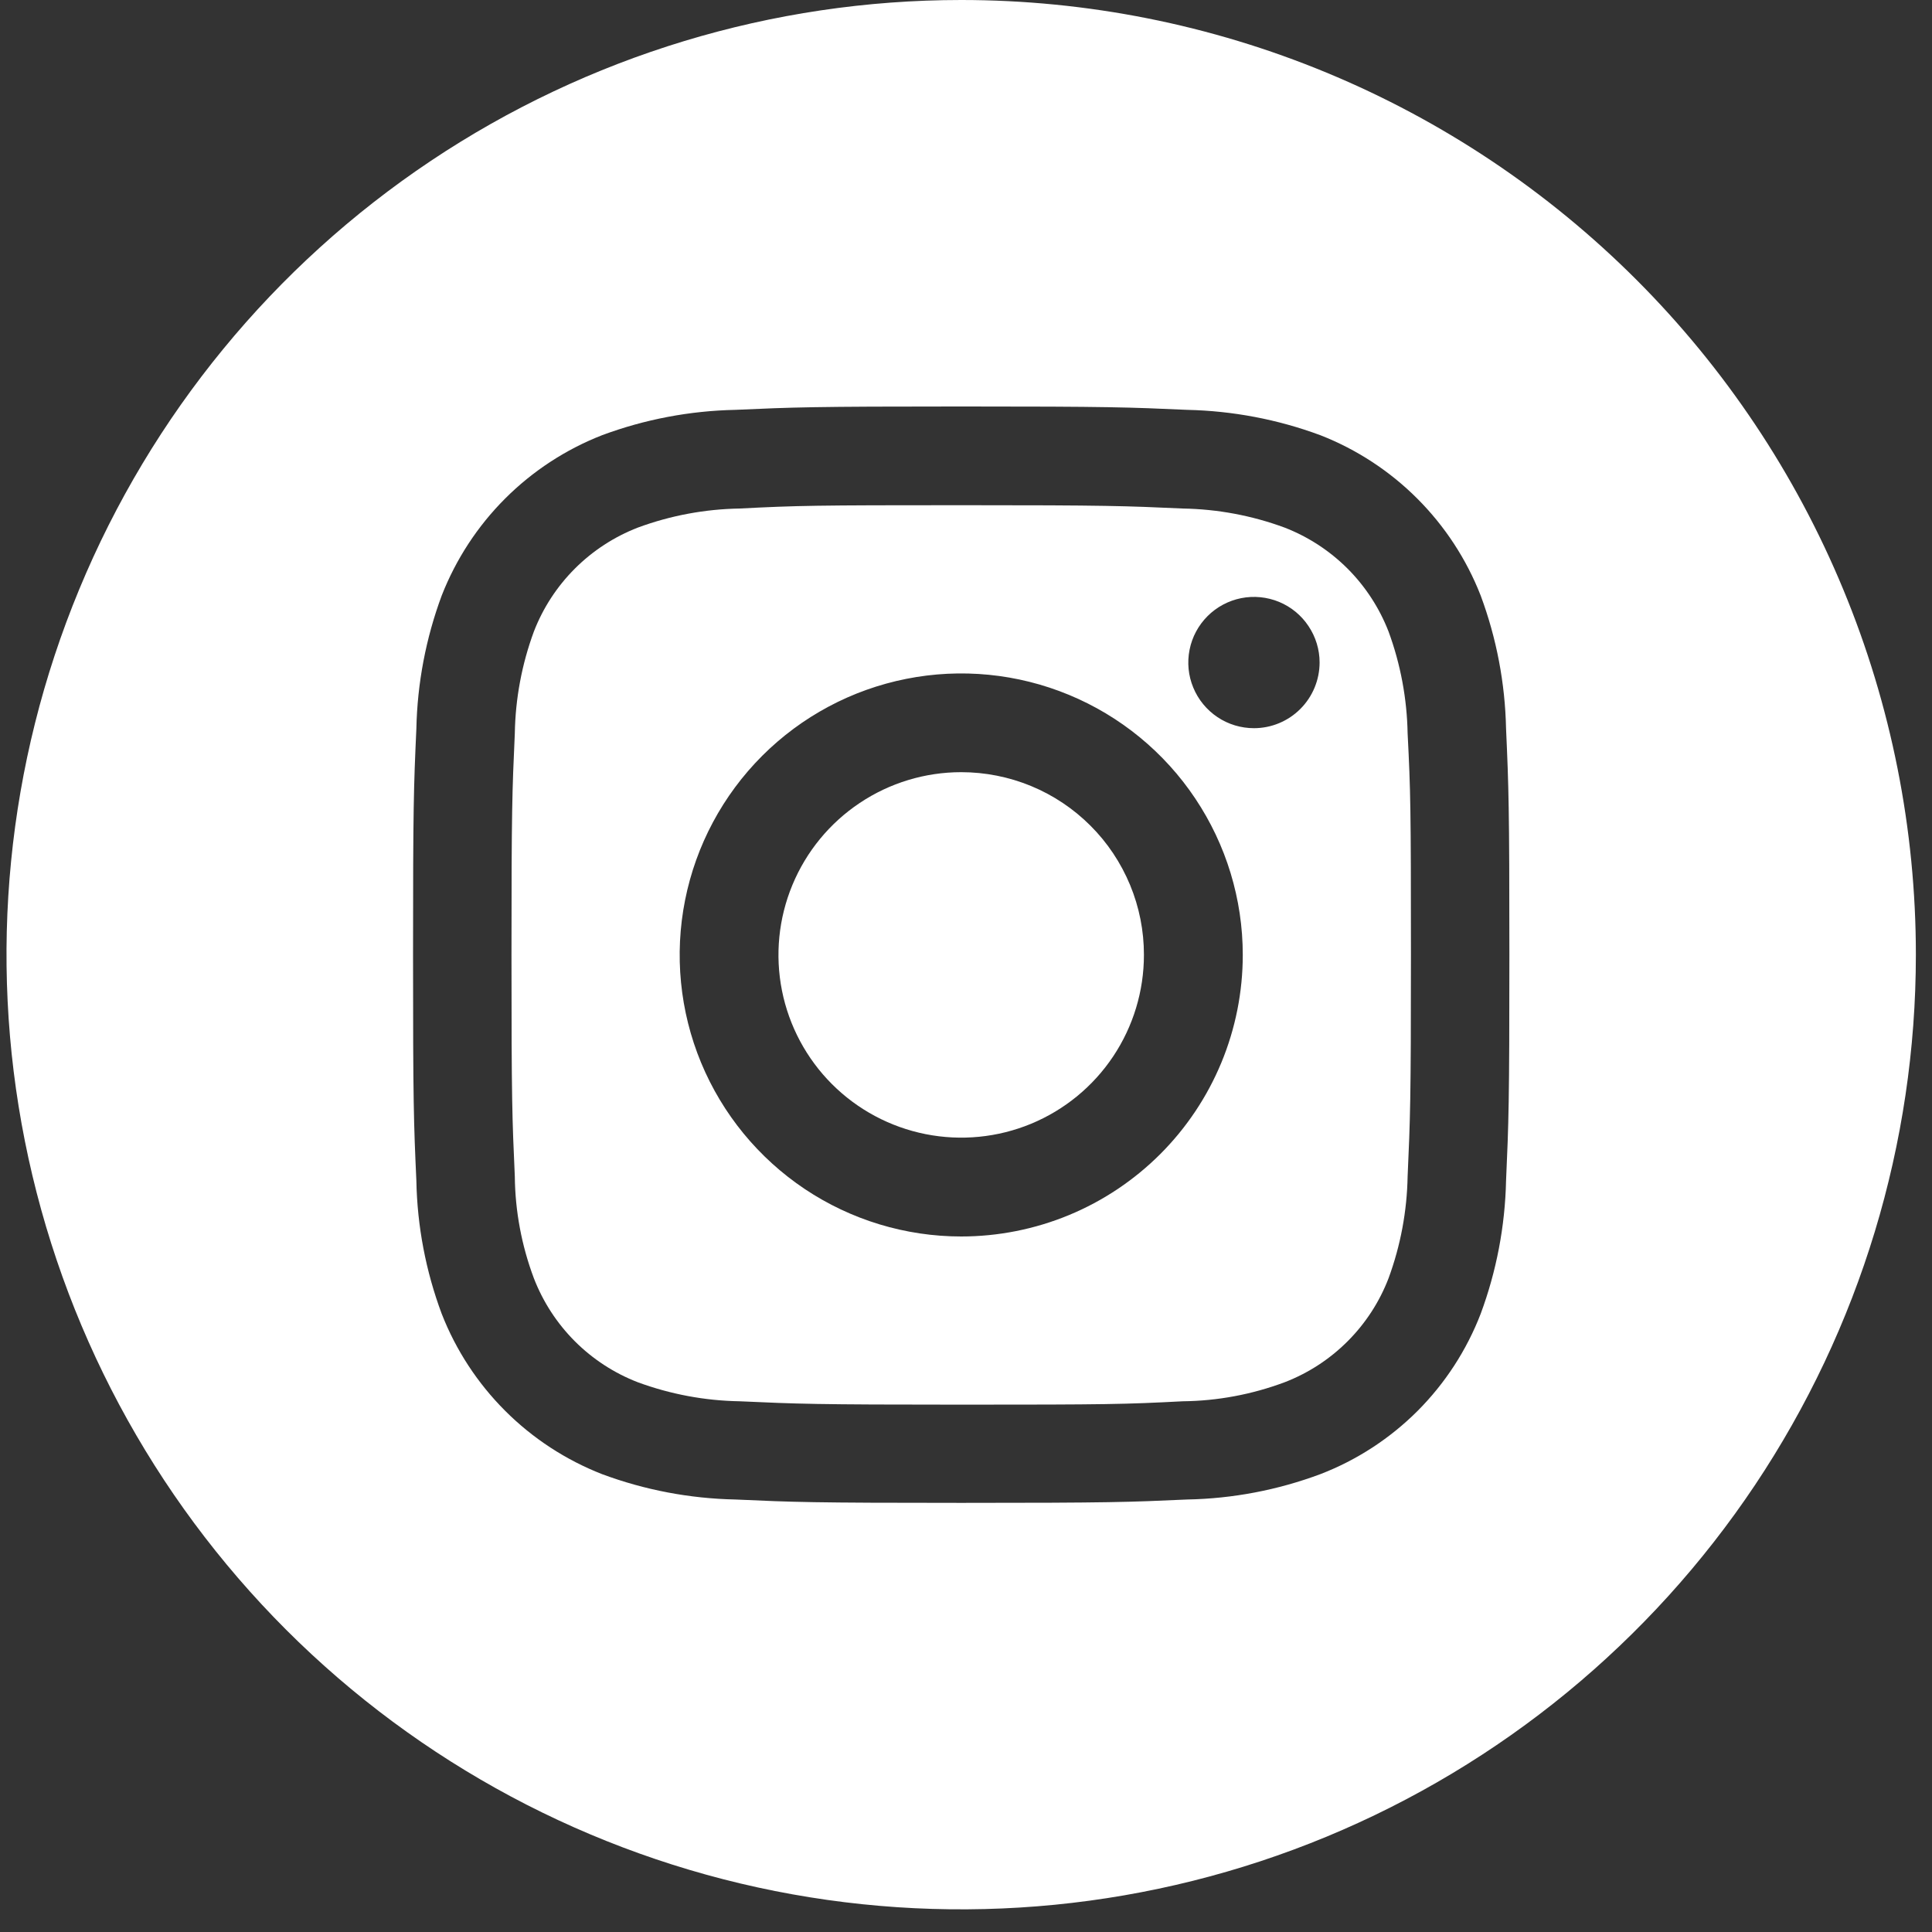
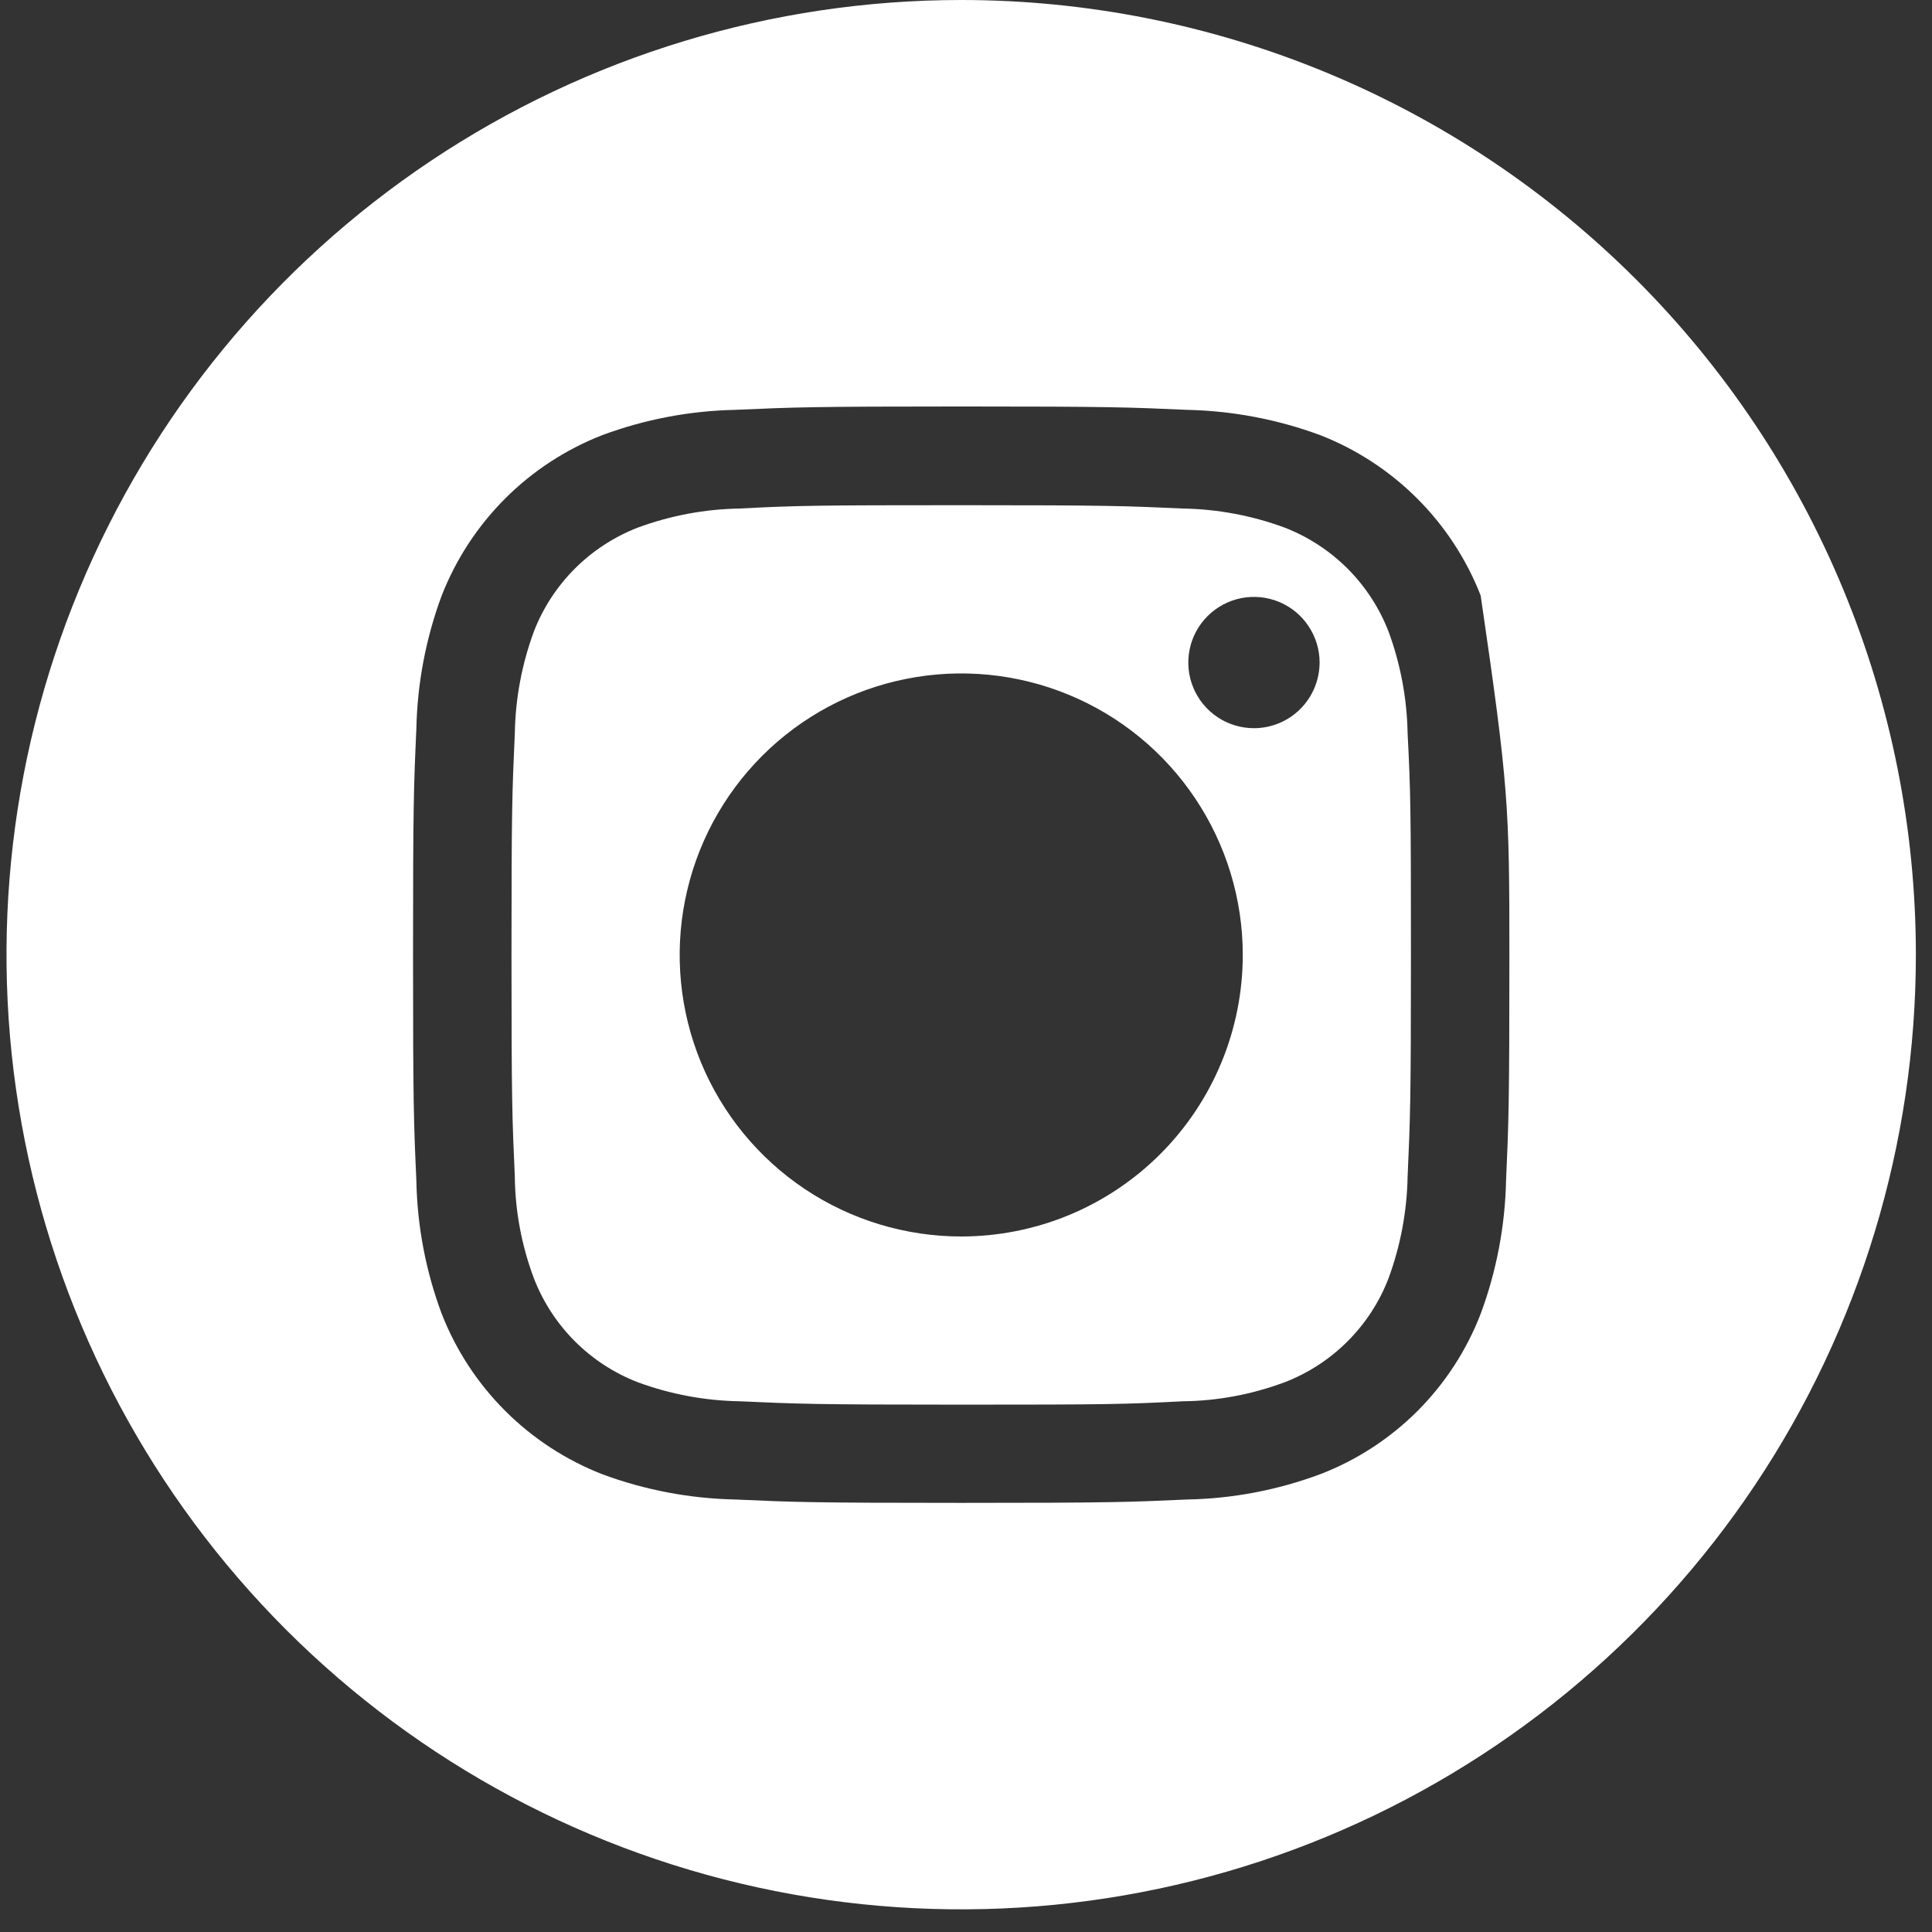
<svg xmlns="http://www.w3.org/2000/svg" width="43" height="43" viewBox="0 0 43 43" fill="none">
  <rect x="0" y="0" width="43" height="43" fill="#333333" stroke="none" />
-   <path d="M25.46 21.253C25.46 22.058 25.222 22.844 24.775 23.513C24.328 24.182 23.693 24.703 22.95 25.011C22.206 25.319 21.389 25.399 20.6 25.242C19.811 25.085 19.086 24.698 18.517 24.129C17.949 23.561 17.561 22.836 17.404 22.047C17.247 21.258 17.328 20.44 17.636 19.697C17.944 18.954 18.465 18.319 19.134 17.872C19.802 17.425 20.589 17.186 21.393 17.186C21.927 17.186 22.456 17.291 22.95 17.495C23.444 17.699 23.892 17.999 24.27 18.377C24.648 18.754 24.947 19.203 25.152 19.697C25.356 20.19 25.461 20.719 25.46 21.253Z" fill="white" />
  <path d="M30.905 14.057C30.701 13.531 30.39 13.054 29.992 12.655C29.593 12.257 29.116 11.946 28.59 11.742C27.864 11.474 27.098 11.331 26.324 11.318C25.037 11.26 24.647 11.244 21.393 11.244C18.139 11.244 17.75 11.252 16.463 11.318C15.689 11.331 14.923 11.474 14.197 11.742C13.671 11.946 13.193 12.257 12.795 12.655C12.396 13.054 12.085 13.531 11.882 14.057C11.614 14.783 11.471 15.55 11.458 16.323C11.4 17.61 11.384 17.991 11.384 21.253C11.384 24.515 11.4 24.897 11.458 26.184C11.466 26.958 11.61 27.725 11.882 28.449C12.085 28.975 12.396 29.453 12.794 29.852C13.193 30.251 13.671 30.562 14.197 30.765C14.923 31.032 15.689 31.175 16.463 31.188C17.75 31.246 18.132 31.263 21.393 31.263C24.654 31.263 25.037 31.255 26.324 31.188C27.098 31.18 27.865 31.036 28.59 30.765C29.116 30.563 29.594 30.252 29.993 29.853C30.392 29.454 30.703 28.976 30.905 28.449C31.172 27.723 31.315 26.958 31.329 26.184C31.387 24.897 31.403 24.507 31.403 21.253C31.403 17.999 31.395 17.61 31.329 16.323C31.315 15.55 31.172 14.783 30.905 14.057ZM21.393 27.52C20.154 27.52 18.942 27.152 17.912 26.464C16.882 25.775 16.079 24.797 15.604 23.652C15.13 22.507 15.006 21.247 15.248 20.032C15.49 18.816 16.087 17.7 16.963 16.823C17.839 15.947 18.956 15.35 20.171 15.109C21.386 14.867 22.646 14.991 23.791 15.465C24.936 15.939 25.915 16.742 26.603 17.773C27.292 18.803 27.66 20.014 27.66 21.253C27.66 22.076 27.498 22.891 27.183 23.652C26.868 24.412 26.406 25.103 25.825 25.685C25.242 26.267 24.552 26.729 23.791 27.044C23.031 27.358 22.216 27.52 21.393 27.52ZM27.909 16.207C27.62 16.207 27.337 16.122 27.097 15.961C26.857 15.8 26.669 15.572 26.559 15.305C26.448 15.039 26.419 14.745 26.476 14.461C26.532 14.178 26.671 13.918 26.876 13.713C27.08 13.509 27.34 13.37 27.624 13.313C27.907 13.257 28.201 13.286 28.468 13.396C28.735 13.507 28.963 13.694 29.123 13.935C29.284 14.175 29.37 14.457 29.37 14.746C29.369 15.134 29.215 15.505 28.941 15.779C28.667 16.053 28.296 16.207 27.909 16.207Z" fill="white" />
-   <path d="M21.393 9.41409e-08C17.191 9.41413e-08 13.082 1.246 9.588 3.581C6.094 5.916 3.371 9.234 1.763 13.117C0.154 16.999 -0.267 21.272 0.553 25.393C1.373 29.515 3.397 33.301 6.368 36.273C9.34 39.244 13.126 41.268 17.248 42.088C21.369 42.907 25.642 42.487 29.524 40.879C33.407 39.27 36.725 36.547 39.06 33.053C41.395 29.558 42.641 25.451 42.641 21.248C42.641 18.458 42.092 15.694 41.024 13.117C39.956 10.538 38.391 8.196 36.418 6.223C34.445 4.25 32.103 2.685 29.525 1.617C26.947 0.549 24.183 -0 21.393 9.41409e-08ZM33.52 26.278C33.498 27.29 33.307 28.292 32.955 29.241C32.642 30.052 32.163 30.789 31.549 31.404C30.934 32.018 30.197 32.498 29.386 32.81C28.437 33.164 27.436 33.355 26.423 33.374C25.123 33.433 24.704 33.449 21.393 33.449C18.082 33.449 17.667 33.433 16.364 33.374C15.352 33.353 14.35 33.163 13.401 32.81C12.592 32.494 11.857 32.014 11.242 31.399C10.628 30.785 10.147 30.05 9.831 29.241C9.477 28.292 9.286 27.291 9.267 26.278C9.208 24.978 9.193 24.56 9.193 21.248C9.193 17.936 9.208 17.522 9.267 16.218C9.288 15.206 9.479 14.204 9.831 13.255C10.148 12.446 10.628 11.711 11.242 11.097C11.857 10.482 12.592 10.002 13.401 9.686C14.35 9.333 15.352 9.143 16.364 9.122C17.664 9.064 18.081 9.047 21.393 9.047C24.705 9.047 25.12 9.064 26.423 9.122C27.435 9.144 28.437 9.334 29.386 9.686C30.195 10.002 30.93 10.483 31.544 11.097C32.158 11.711 32.639 12.446 32.955 13.255C33.308 14.204 33.499 15.206 33.52 16.218C33.578 17.518 33.594 17.937 33.594 21.248C33.594 24.559 33.578 24.975 33.52 26.278Z" fill="white" />
+   <path d="M21.393 9.41409e-08C17.191 9.41413e-08 13.082 1.246 9.588 3.581C6.094 5.916 3.371 9.234 1.763 13.117C0.154 16.999 -0.267 21.272 0.553 25.393C1.373 29.515 3.397 33.301 6.368 36.273C9.34 39.244 13.126 41.268 17.248 42.088C21.369 42.907 25.642 42.487 29.524 40.879C33.407 39.27 36.725 36.547 39.06 33.053C41.395 29.558 42.641 25.451 42.641 21.248C42.641 18.458 42.092 15.694 41.024 13.117C39.956 10.538 38.391 8.196 36.418 6.223C34.445 4.25 32.103 2.685 29.525 1.617C26.947 0.549 24.183 -0 21.393 9.41409e-08ZM33.52 26.278C33.498 27.29 33.307 28.292 32.955 29.241C32.642 30.052 32.163 30.789 31.549 31.404C30.934 32.018 30.197 32.498 29.386 32.81C28.437 33.164 27.436 33.355 26.423 33.374C25.123 33.433 24.704 33.449 21.393 33.449C18.082 33.449 17.667 33.433 16.364 33.374C15.352 33.353 14.35 33.163 13.401 32.81C12.592 32.494 11.857 32.014 11.242 31.399C10.628 30.785 10.147 30.05 9.831 29.241C9.477 28.292 9.286 27.291 9.267 26.278C9.208 24.978 9.193 24.56 9.193 21.248C9.193 17.936 9.208 17.522 9.267 16.218C9.288 15.206 9.479 14.204 9.831 13.255C10.148 12.446 10.628 11.711 11.242 11.097C11.857 10.482 12.592 10.002 13.401 9.686C14.35 9.333 15.352 9.143 16.364 9.122C17.664 9.064 18.081 9.047 21.393 9.047C24.705 9.047 25.12 9.064 26.423 9.122C27.435 9.144 28.437 9.334 29.386 9.686C30.195 10.002 30.93 10.483 31.544 11.097C32.158 11.711 32.639 12.446 32.955 13.255C33.578 17.518 33.594 17.937 33.594 21.248C33.594 24.559 33.578 24.975 33.52 26.278Z" fill="white" />
</svg>